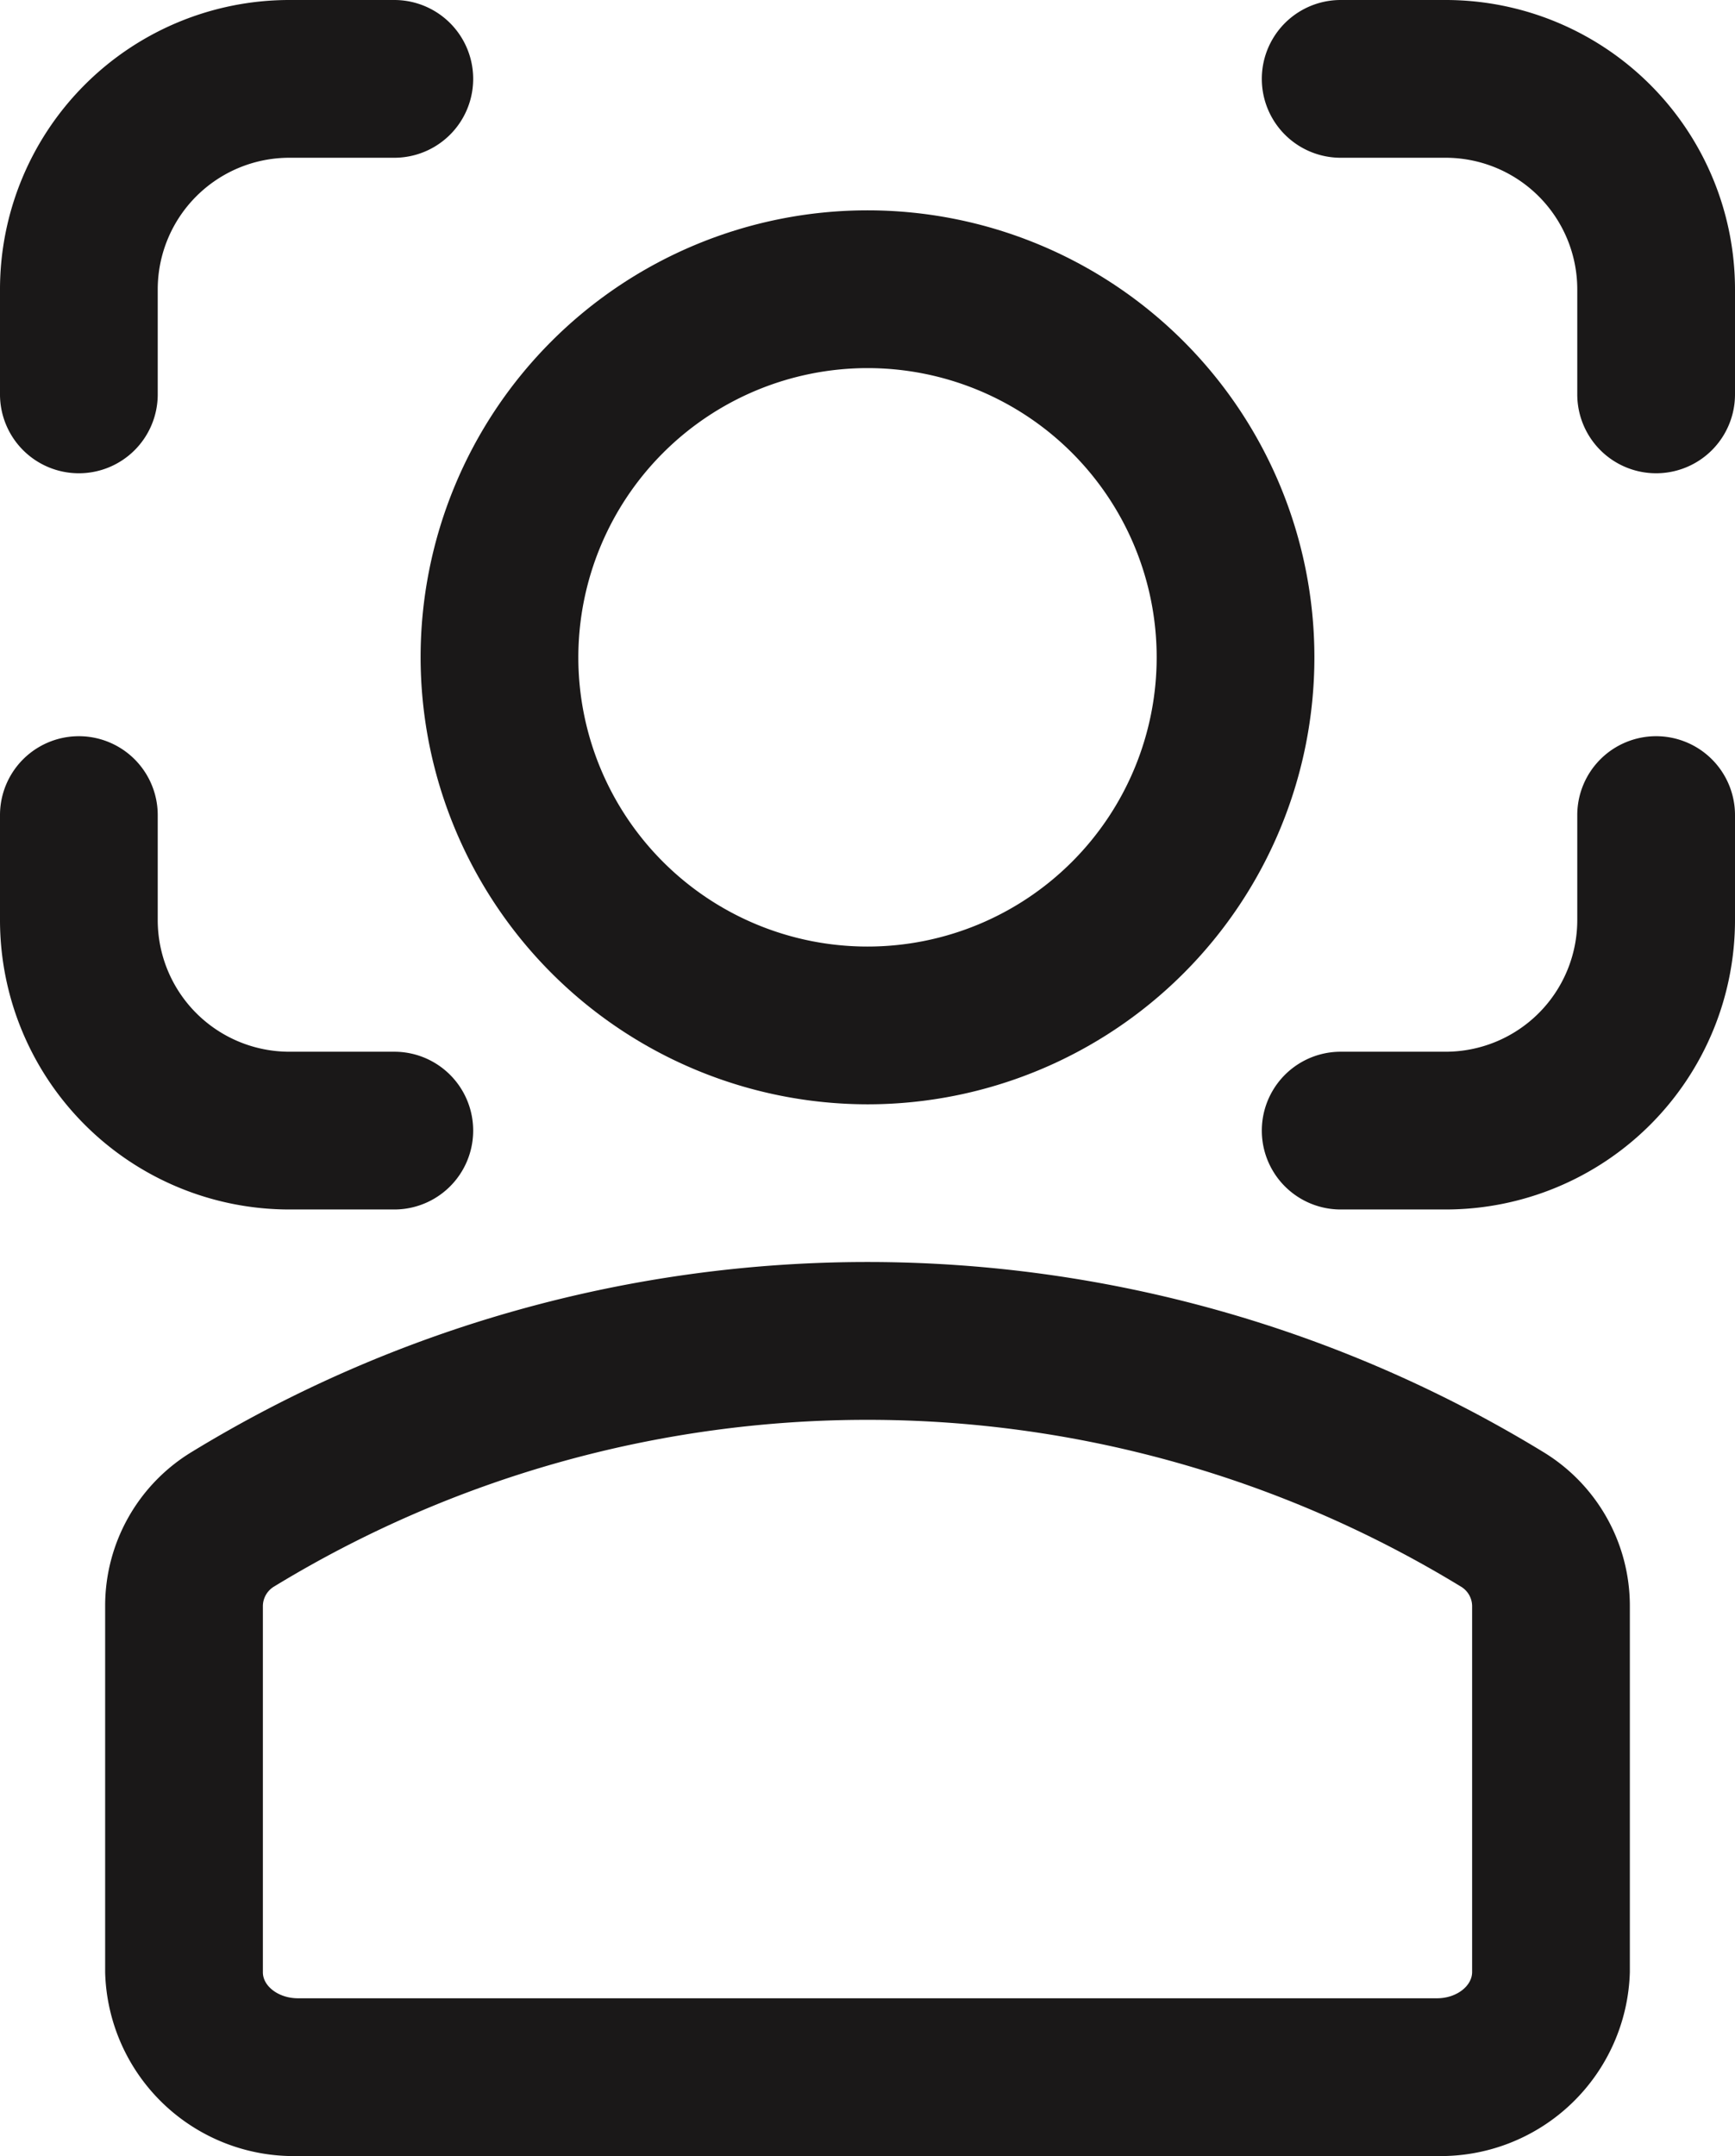
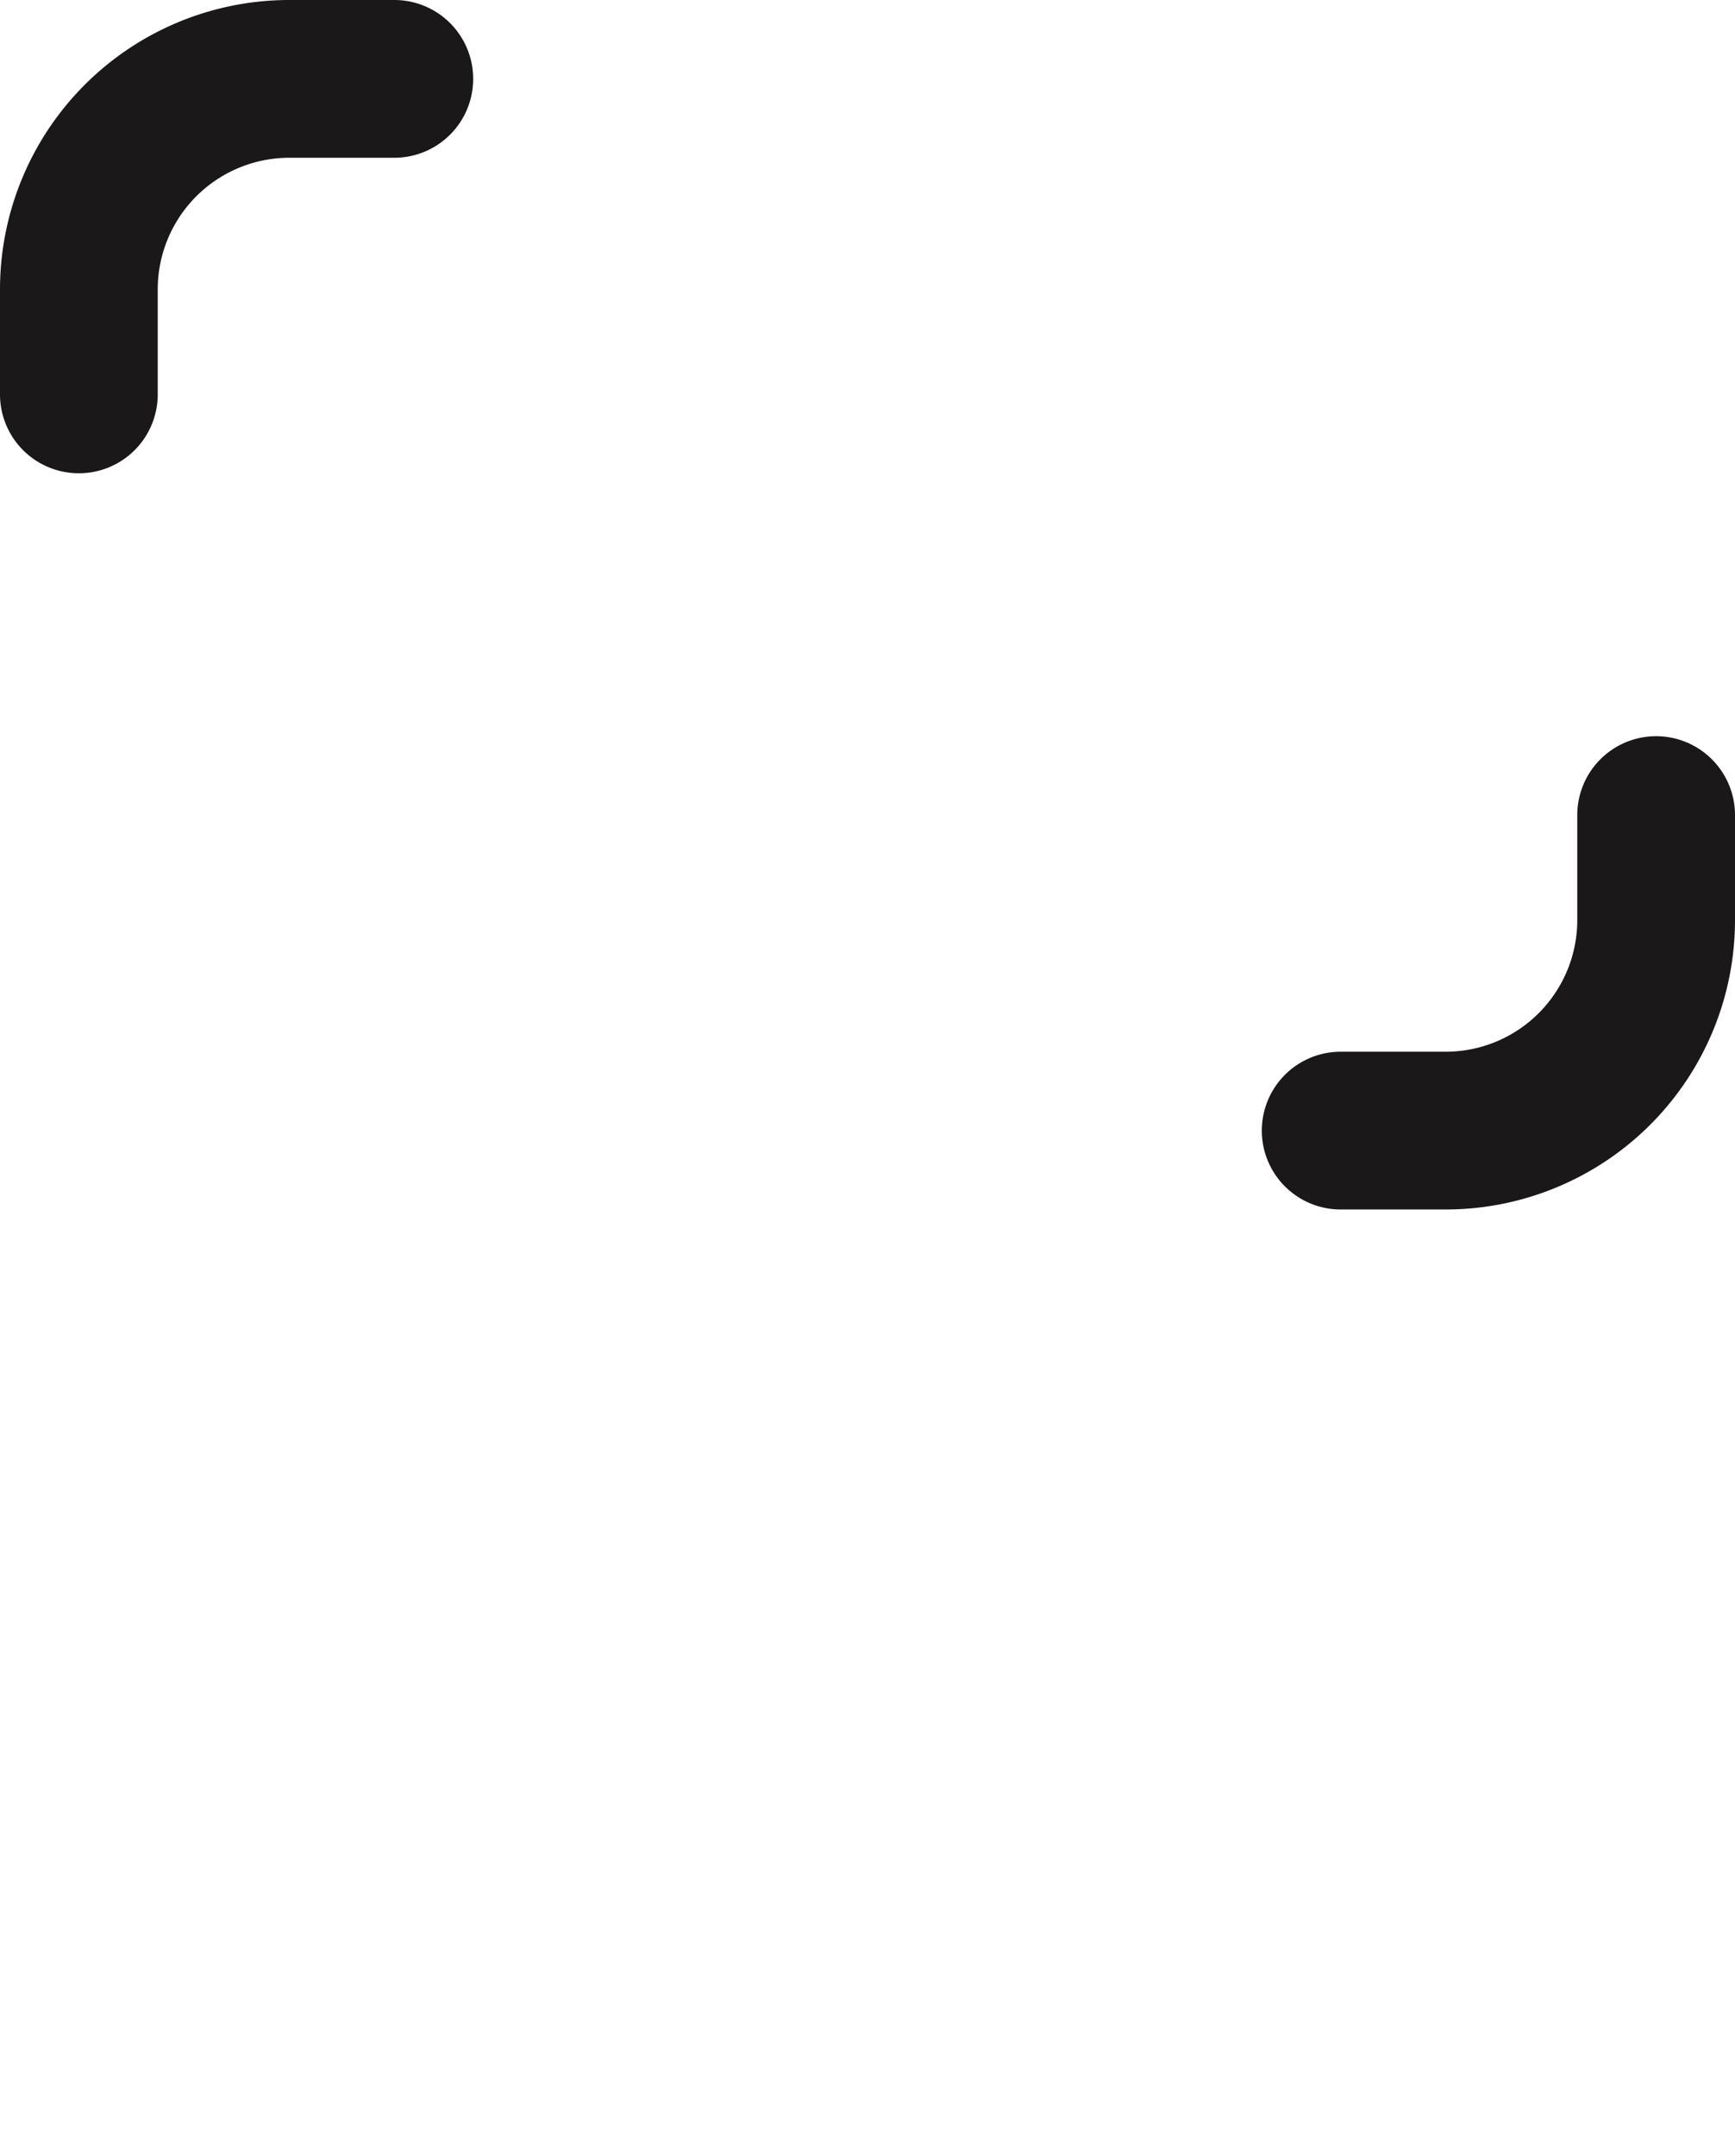
<svg xmlns="http://www.w3.org/2000/svg" width="16.5" height="20.5" viewBox="0 0 16.5 20.5">
  <g id="Group_2878" data-name="Group 2878" transform="translate(-1106.255 -2925)">
    <g id="Group_2877" data-name="Group 2877">
-       <path id="Path_2915" data-name="Path 2915" d="M153.25,10.5A4.25,4.25,0,1,0,149,6.25a4.255,4.255,0,0,0,4.25,4.25m0-7a2.75,2.75,0,1,1-2.75,2.75,2.752,2.752,0,0,1,2.75-2.75" transform="translate(961.255 2925)" fill="#1a1818" />
-       <path id="Path_2916" data-name="Path 2916" d="M159.675,13.805a12.336,12.336,0,0,0-12.851,0A1.711,1.711,0,0,0,146,15.268v3.485a1.794,1.794,0,0,0,1.833,1.747h10.834a1.8,1.8,0,0,0,1.833-1.75V15.268a1.712,1.712,0,0,0-.825-1.463M159,18.75c0,.136-.152.25-.333.25H147.833c-.181,0-.333-.113-.333-.247V15.268a.219.219,0,0,1,.11-.185,10.837,10.837,0,0,1,11.279,0,.218.218,0,0,1,.111.185Z" transform="translate(961.255 2925)" fill="#1a1818" />
      <path id="Path_2917" data-name="Path 2917" d="M160.75,7a.75.75,0,0,0-.75.75v1A1.252,1.252,0,0,1,158.75,10h-1a.75.75,0,0,0,0,1.5h1a2.752,2.752,0,0,0,2.75-2.75v-1a.75.75,0,0,0-.75-.75" transform="translate(961.255 2925)" fill="#1a1818" />
-       <path id="Path_2918" data-name="Path 2918" d="M158.75,0h-1a.75.75,0,0,0,0,1.5h1A1.252,1.252,0,0,1,160,2.75v1a.75.75,0,0,0,1.5,0v-1A2.752,2.752,0,0,0,158.75,0" transform="translate(961.255 2925)" fill="#1a1818" />
      <path id="Path_2919" data-name="Path 2919" d="M145.75,4.5a.75.75,0,0,0,.75-.75v-1a1.252,1.252,0,0,1,1.25-1.25h1a.75.75,0,0,0,0-1.5h-1A2.752,2.752,0,0,0,145,2.75v1a.75.75,0,0,0,.75.75" transform="translate(961.255 2925)" fill="#1a1818" />
-       <path id="Path_2920" data-name="Path 2920" d="M148.75,11.5a.75.75,0,0,0,0-1.5h-1a1.252,1.252,0,0,1-1.25-1.25v-1a.75.75,0,0,0-1.5,0v1a2.752,2.752,0,0,0,2.75,2.75Z" transform="translate(961.255 2925)" fill="#1a1818" />
    </g>
  </g>
</svg>